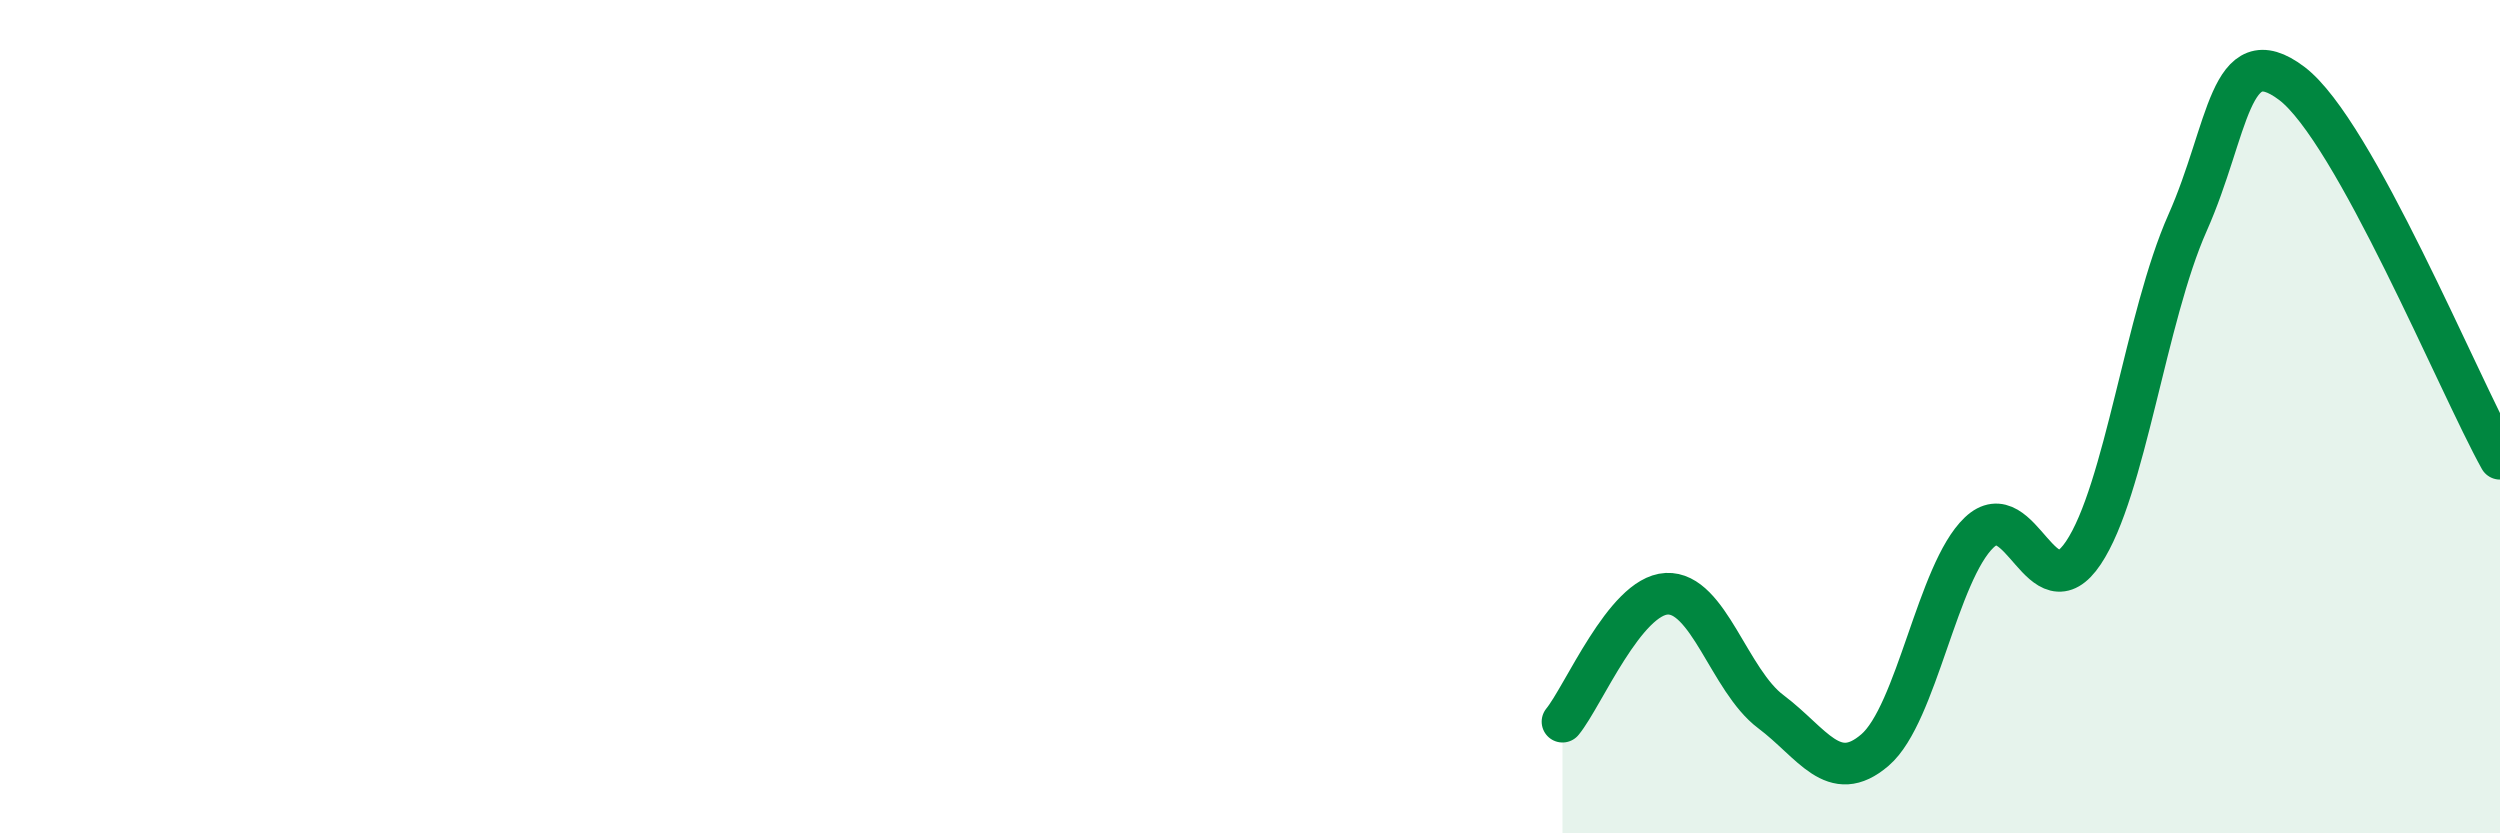
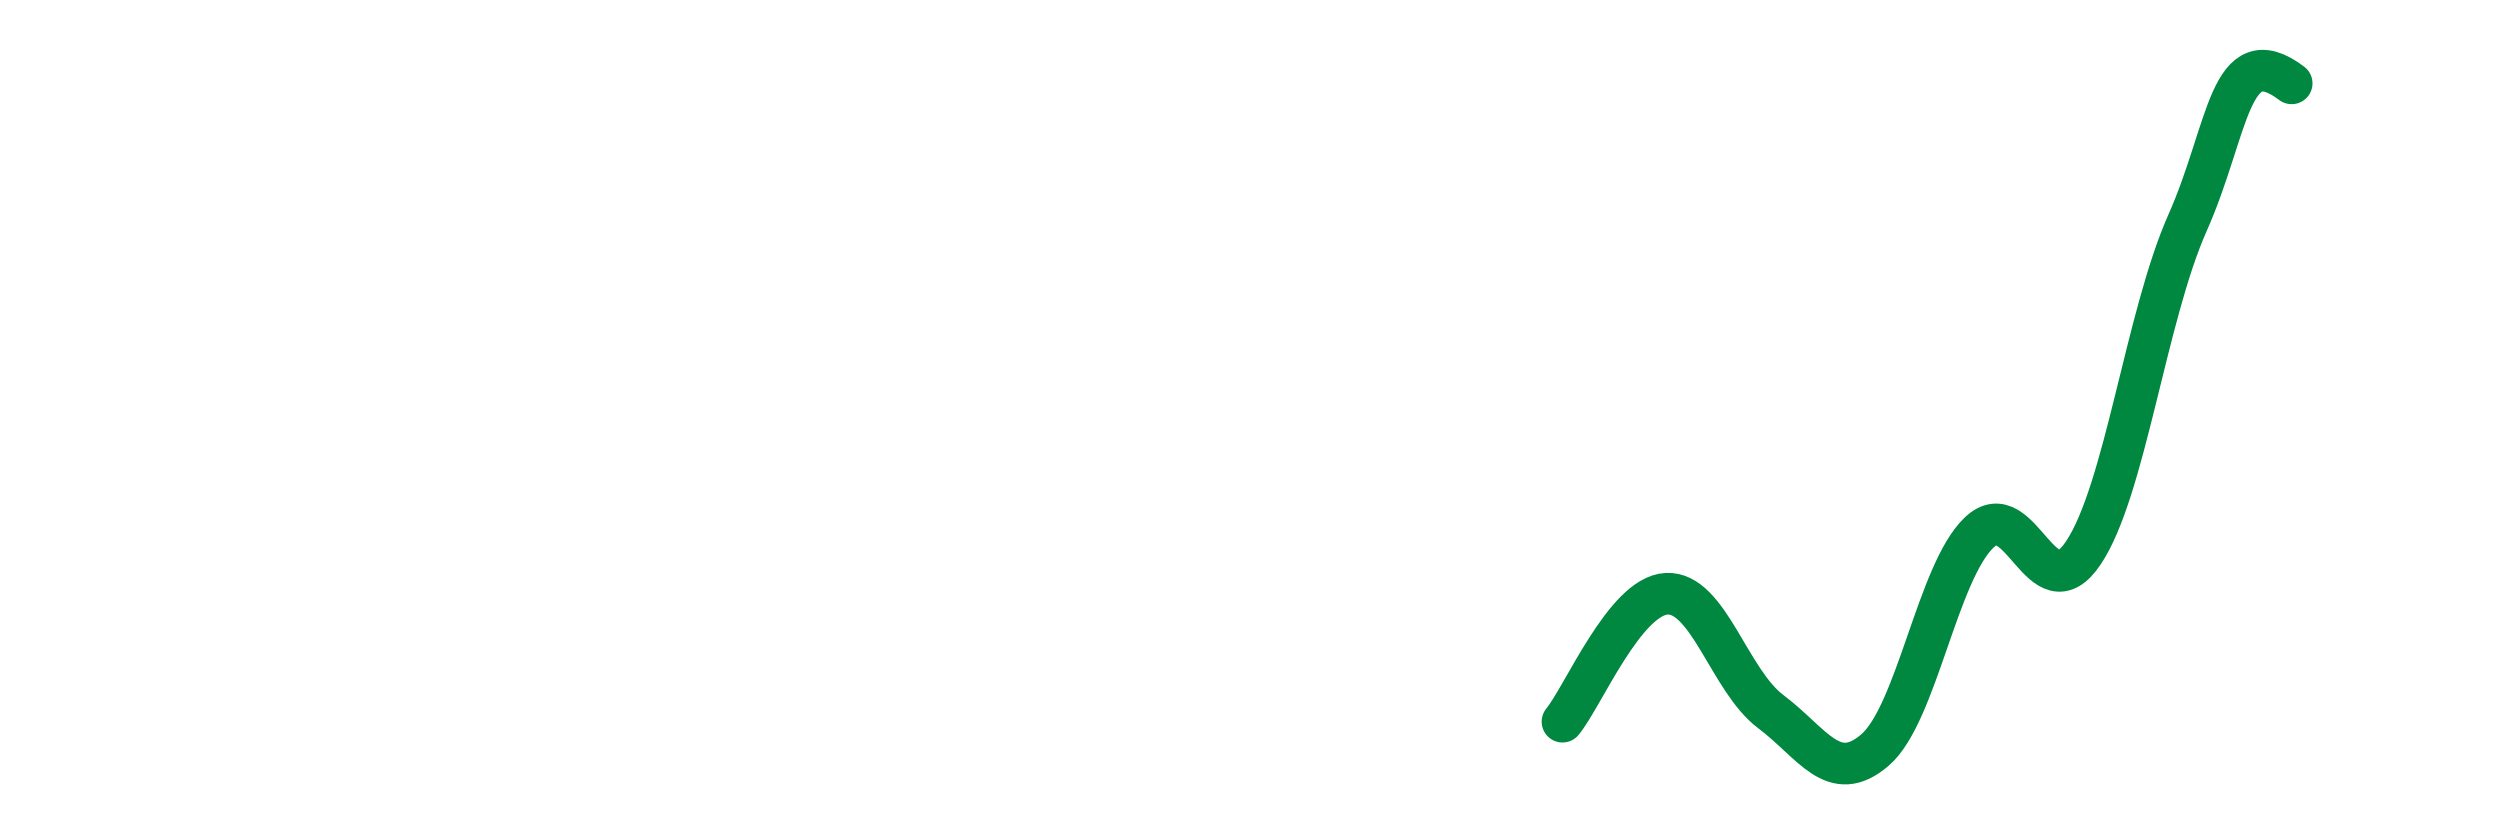
<svg xmlns="http://www.w3.org/2000/svg" width="60" height="20" viewBox="0 0 60 20">
-   <path d="M 37.5,17.32 C 38,16.71 39,14.3 40,14.25 C 41,14.2 41.5,16.33 42.5,17.08 C 43.5,17.83 44,18.86 45,18 C 46,17.14 46.5,13.73 47.5,12.78 C 48.5,11.83 49,14.76 50,13.27 C 51,11.78 51.5,7.6 52.5,5.35 C 53.5,3.1 53.5,0.87 55,2 C 56.5,3.13 59,9.21 60,11.01L60 20L37.5 20Z" fill="#008740" opacity="0.1" stroke-linecap="round" stroke-linejoin="round" />
-   <path d="M 37.5,17.32 C 38,16.71 39,14.3 40,14.25 C 41,14.2 41.5,16.33 42.5,17.08 C 43.5,17.83 44,18.86 45,18 C 46,17.14 46.5,13.73 47.5,12.78 C 48.5,11.83 49,14.76 50,13.27 C 51,11.78 51.5,7.6 52.5,5.35 C 53.5,3.1 53.5,0.87 55,2 C 56.5,3.13 59,9.21 60,11.01" stroke="#008740" stroke-width="1" fill="none" stroke-linecap="round" stroke-linejoin="round" />
+   <path d="M 37.5,17.32 C 38,16.71 39,14.3 40,14.25 C 41,14.2 41.5,16.33 42.5,17.08 C 43.5,17.83 44,18.86 45,18 C 46,17.14 46.5,13.73 47.5,12.78 C 48.5,11.83 49,14.76 50,13.27 C 51,11.78 51.5,7.6 52.5,5.35 C 53.5,3.1 53.5,0.87 55,2 " stroke="#008740" stroke-width="1" fill="none" stroke-linecap="round" stroke-linejoin="round" />
</svg>